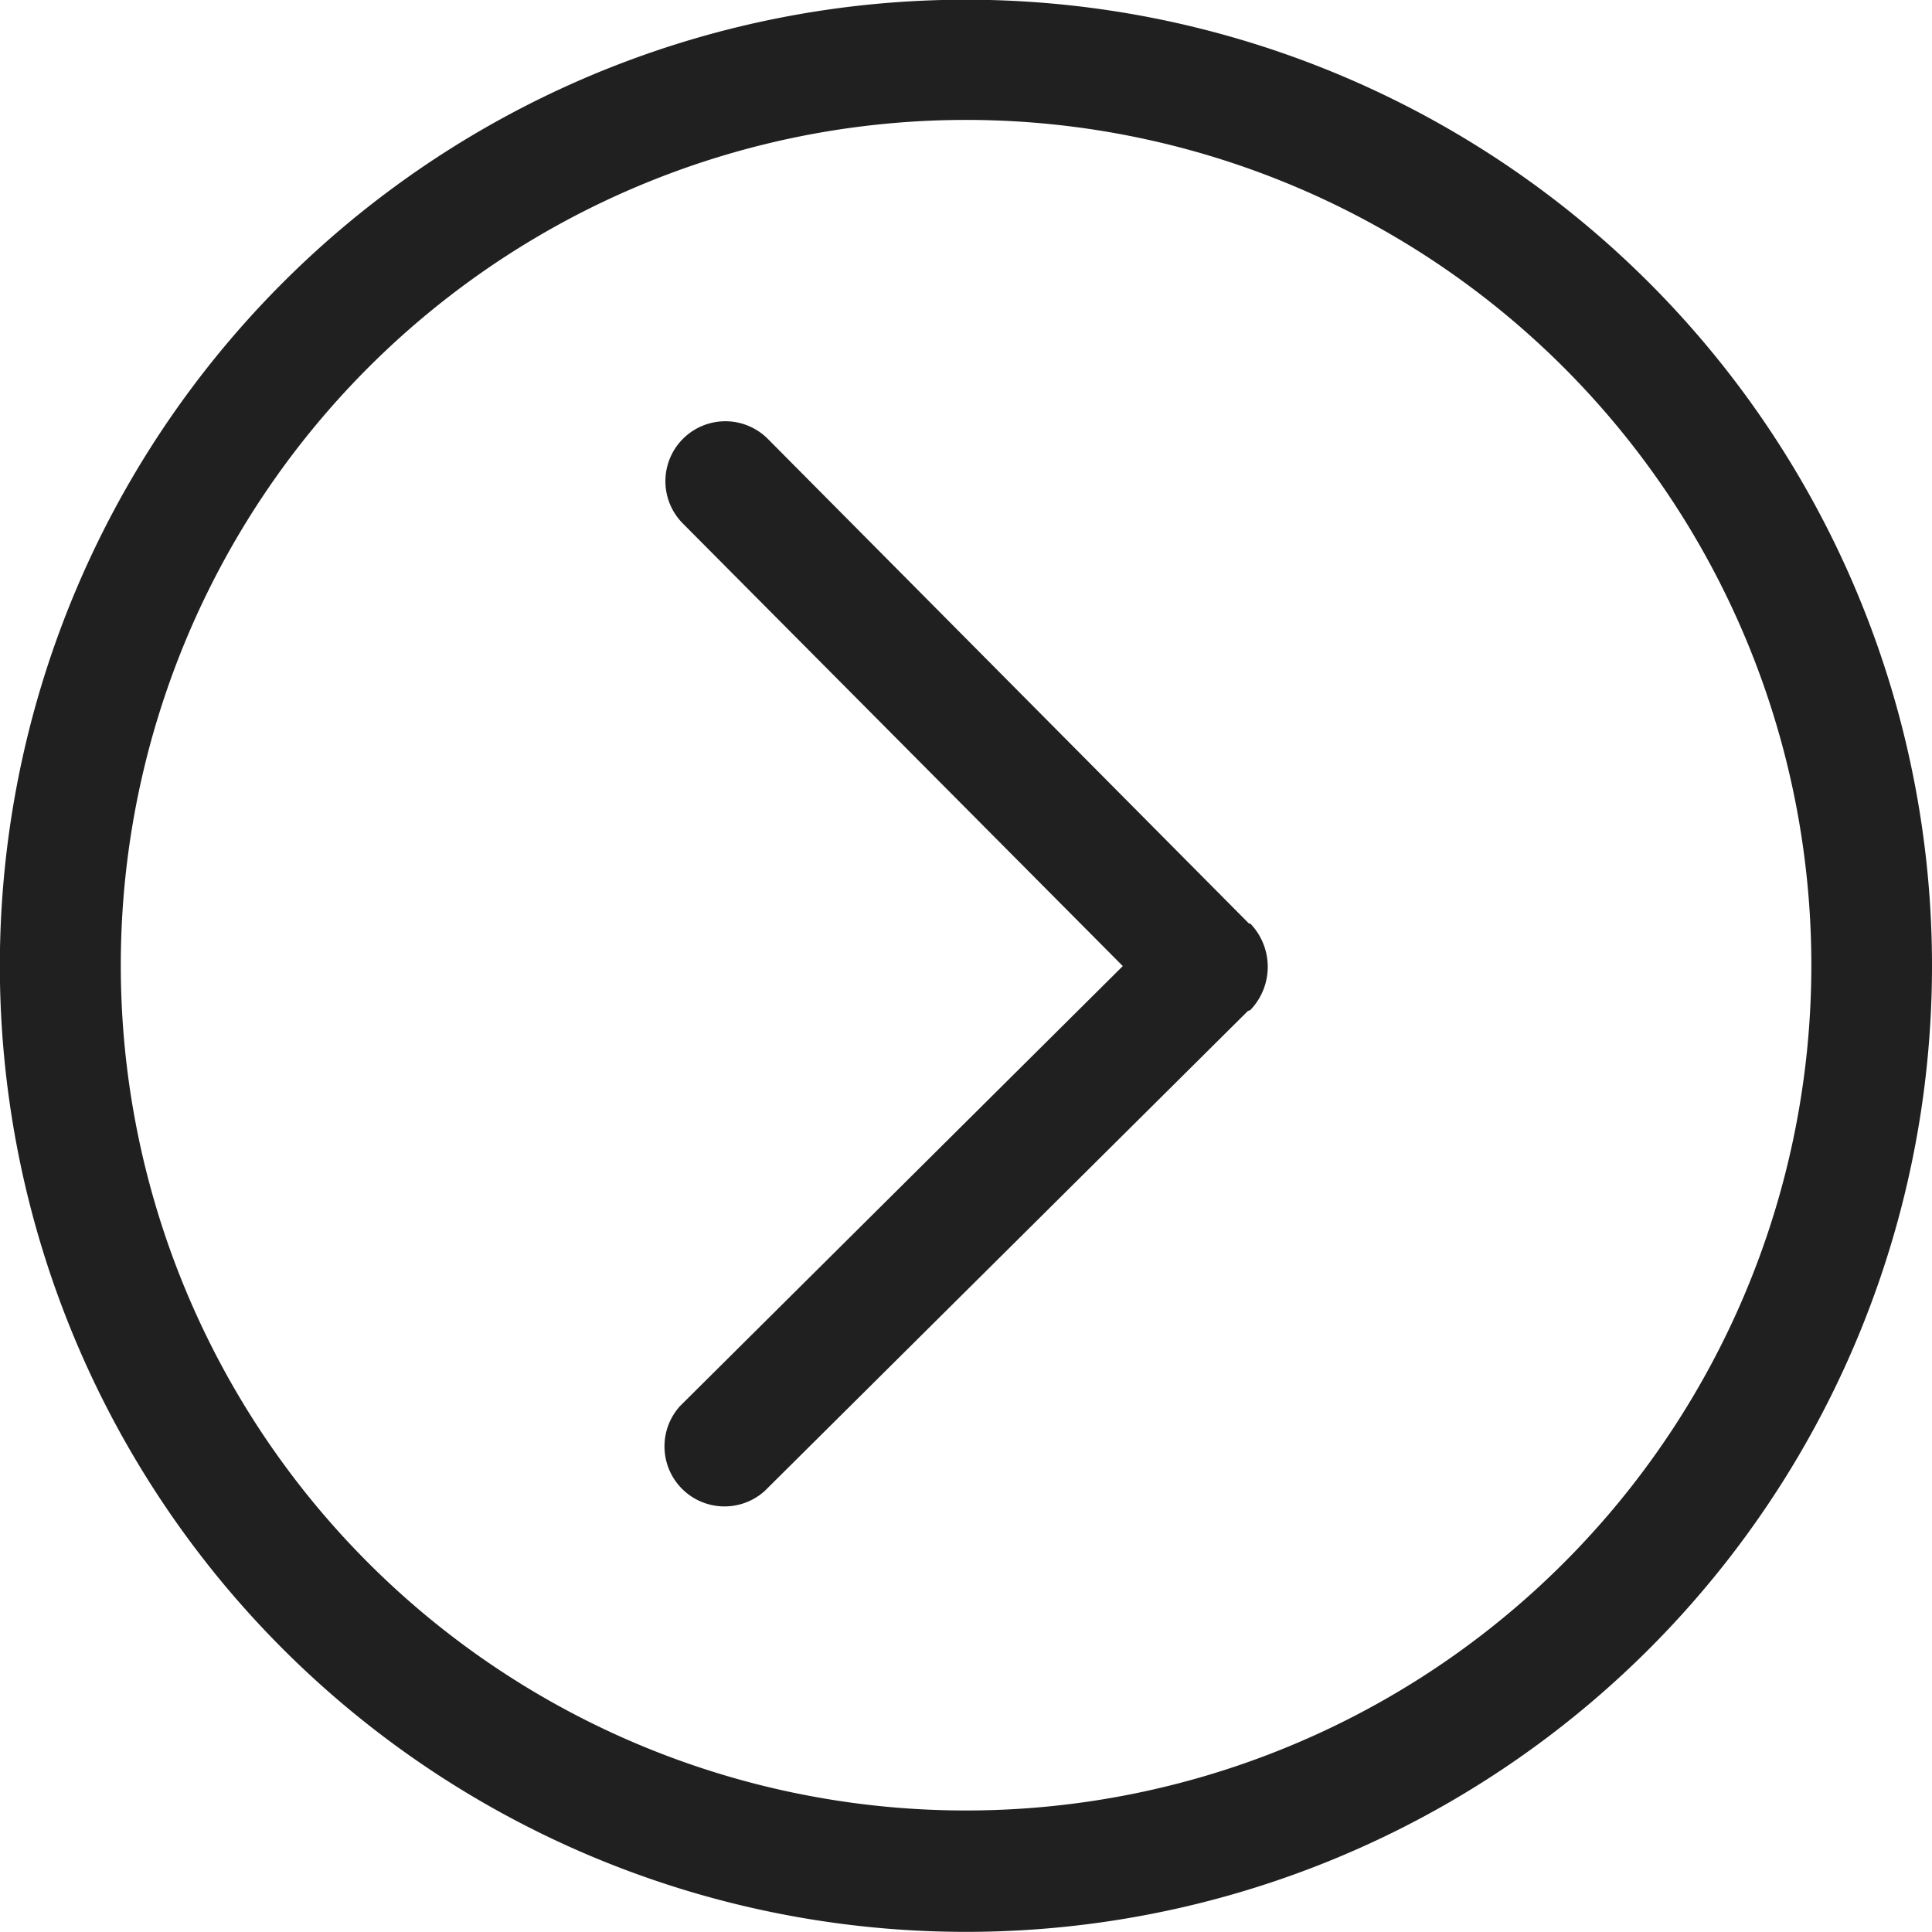
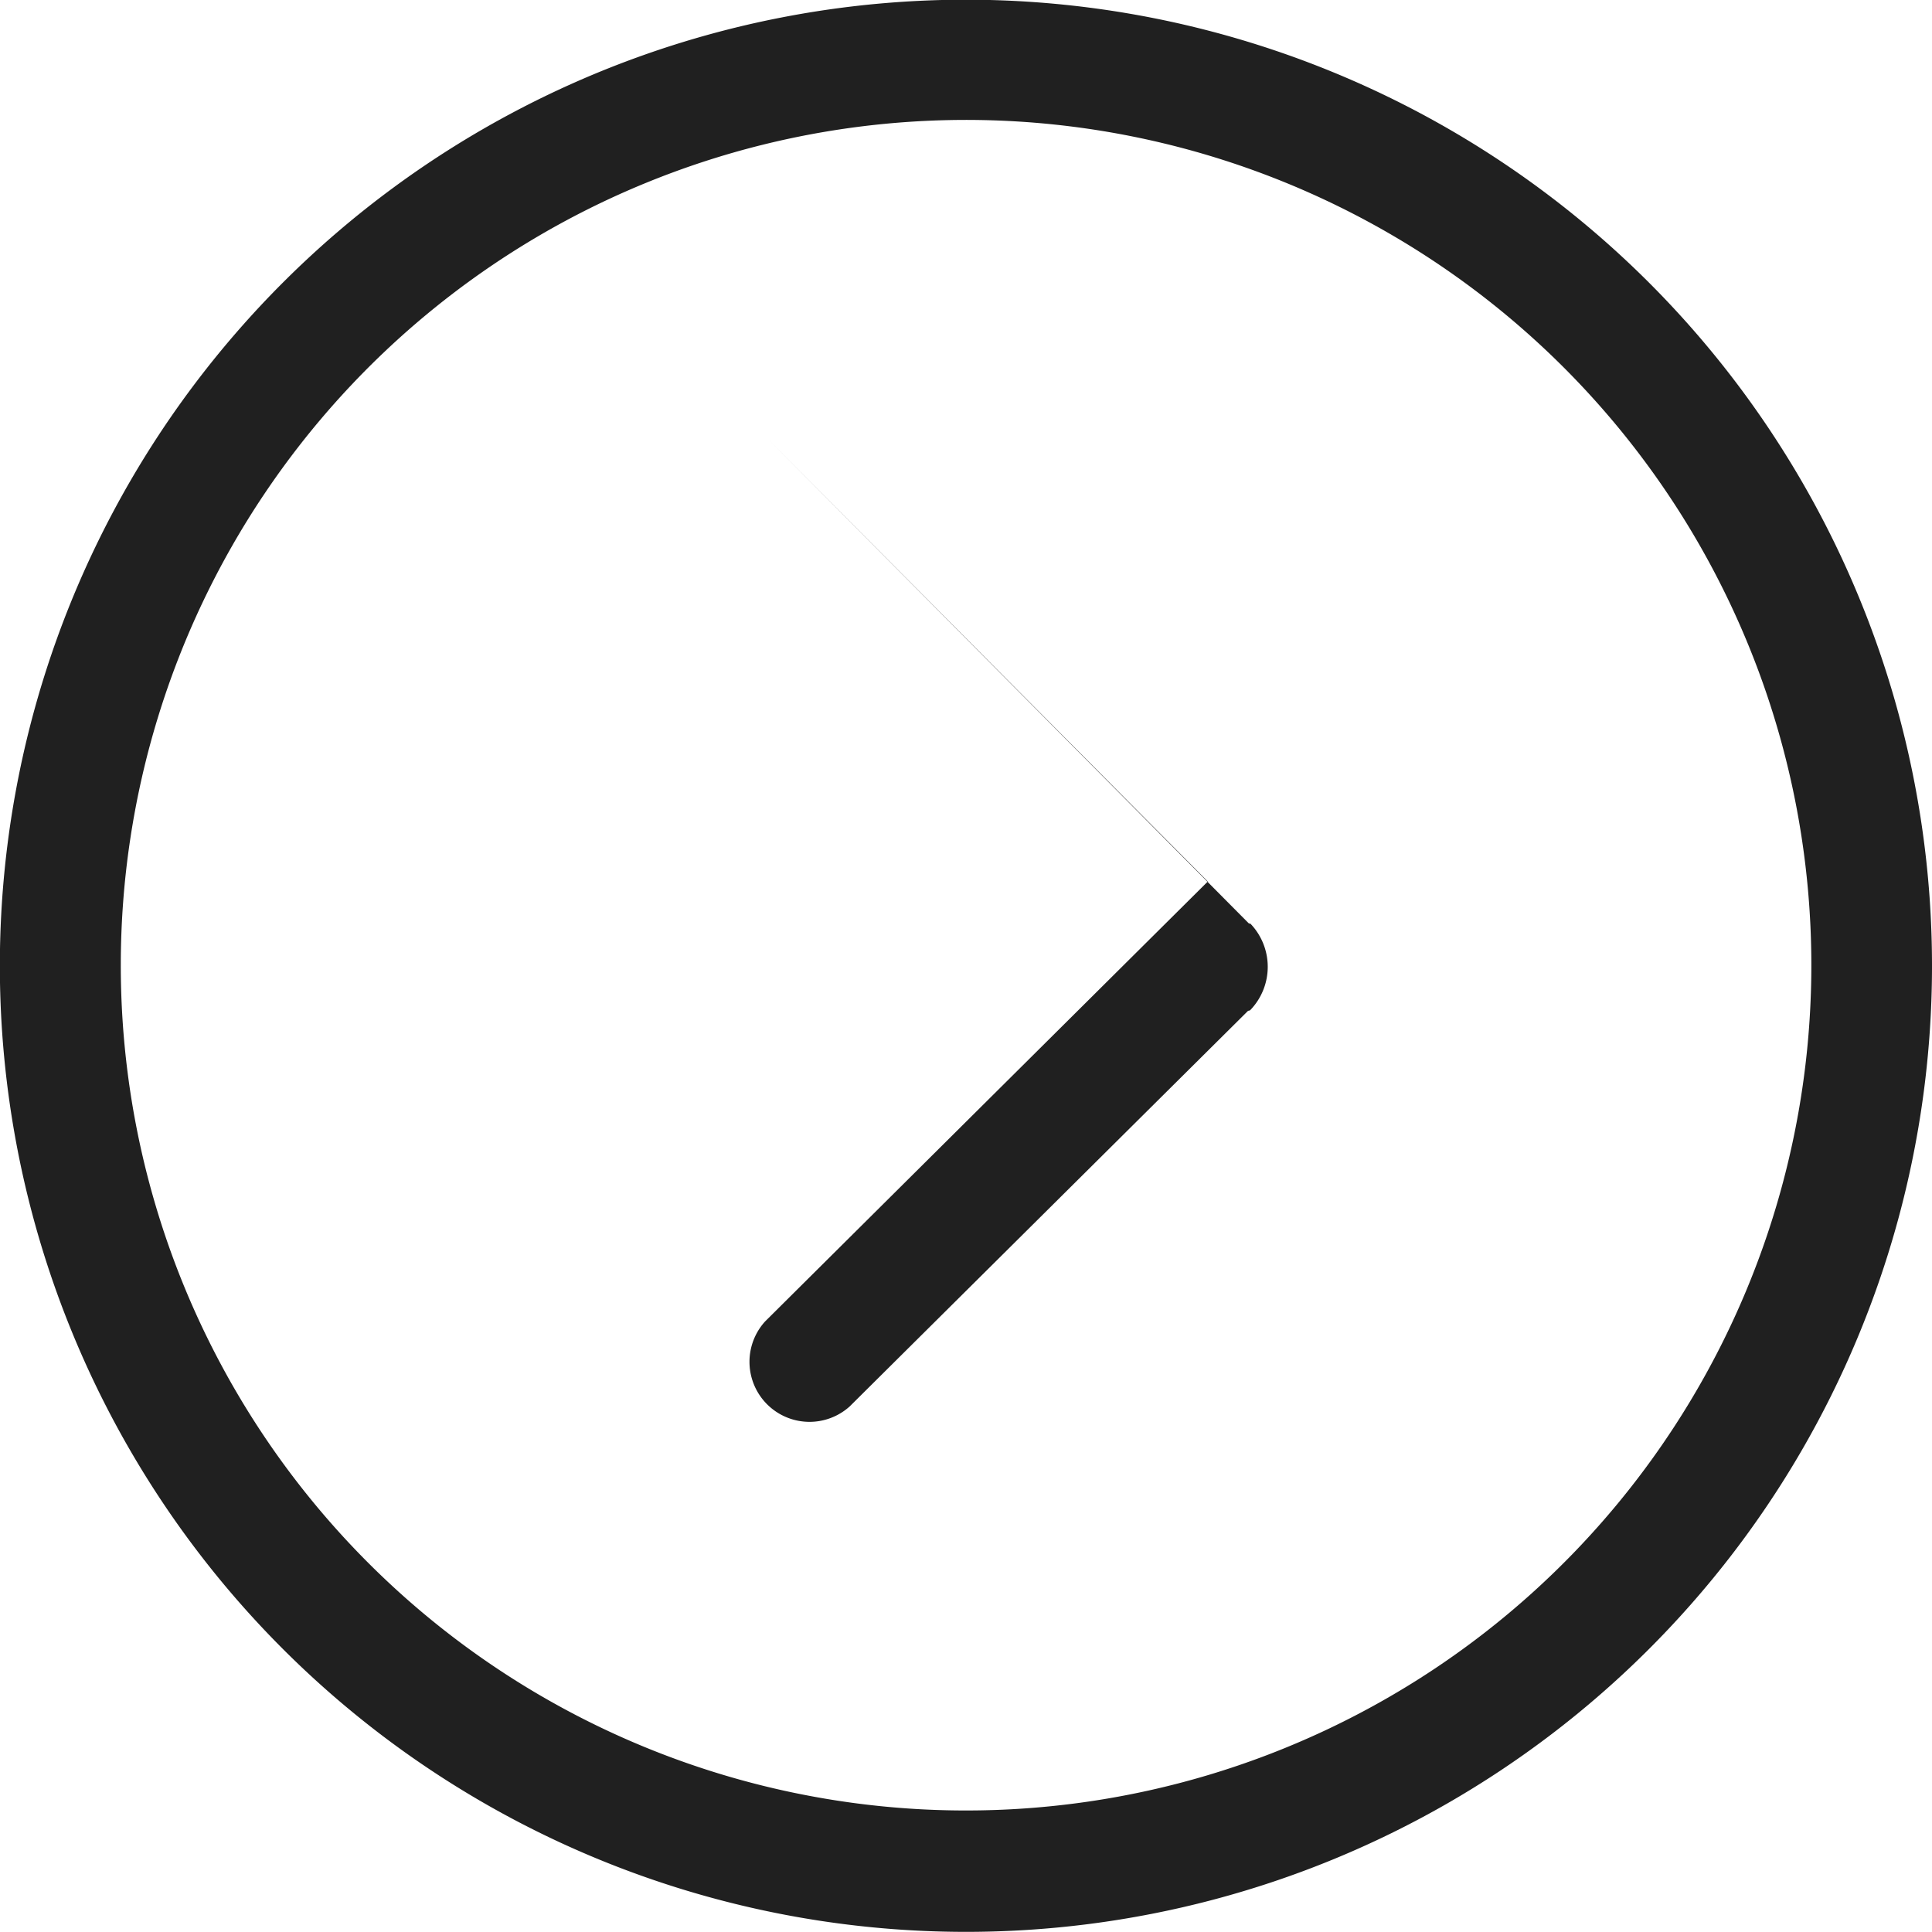
<svg xmlns="http://www.w3.org/2000/svg" viewBox="0 0 13.227 13.226">
  <defs>
    <style>.a{fill:#202020;}</style>
  </defs>
  <g transform="translate(-236.784 249.999) rotate(90)">
    <g transform="translate(-249.999 -250.011)">
-       <path class="a" d="M7.915,5.627s0-.011-.006-.016a.427.427,0,0,0-.59,0s0,.011-.007.016L4,8.915a.41.41,0,1,0,.579.582l3.03-3.012,3.012,3.031a.411.411,0,0,0,.582-.579ZM7.628.945a6.614,6.614,0,1,0,6.593,6.634A6.613,6.613,0,0,0,7.628.945Zm-.038,12.4a5.787,5.787,0,1,1,5.8-5.769A5.786,5.786,0,0,1,7.59,13.345Z" transform="translate(-0.995 -0.945)" />
+       <path class="a" d="M7.915,5.627s0-.011-.006-.016a.427.427,0,0,0-.59,0s0,.011-.007.016L4,8.915l3.03-3.012,3.012,3.031a.411.411,0,0,0,.582-.579ZM7.628.945a6.614,6.614,0,1,0,6.593,6.634A6.613,6.613,0,0,0,7.628.945Zm-.038,12.4a5.787,5.787,0,1,1,5.8-5.769A5.786,5.786,0,0,1,7.59,13.345Z" transform="translate(-0.995 -0.945)" />
    </g>
  </g>
</svg>